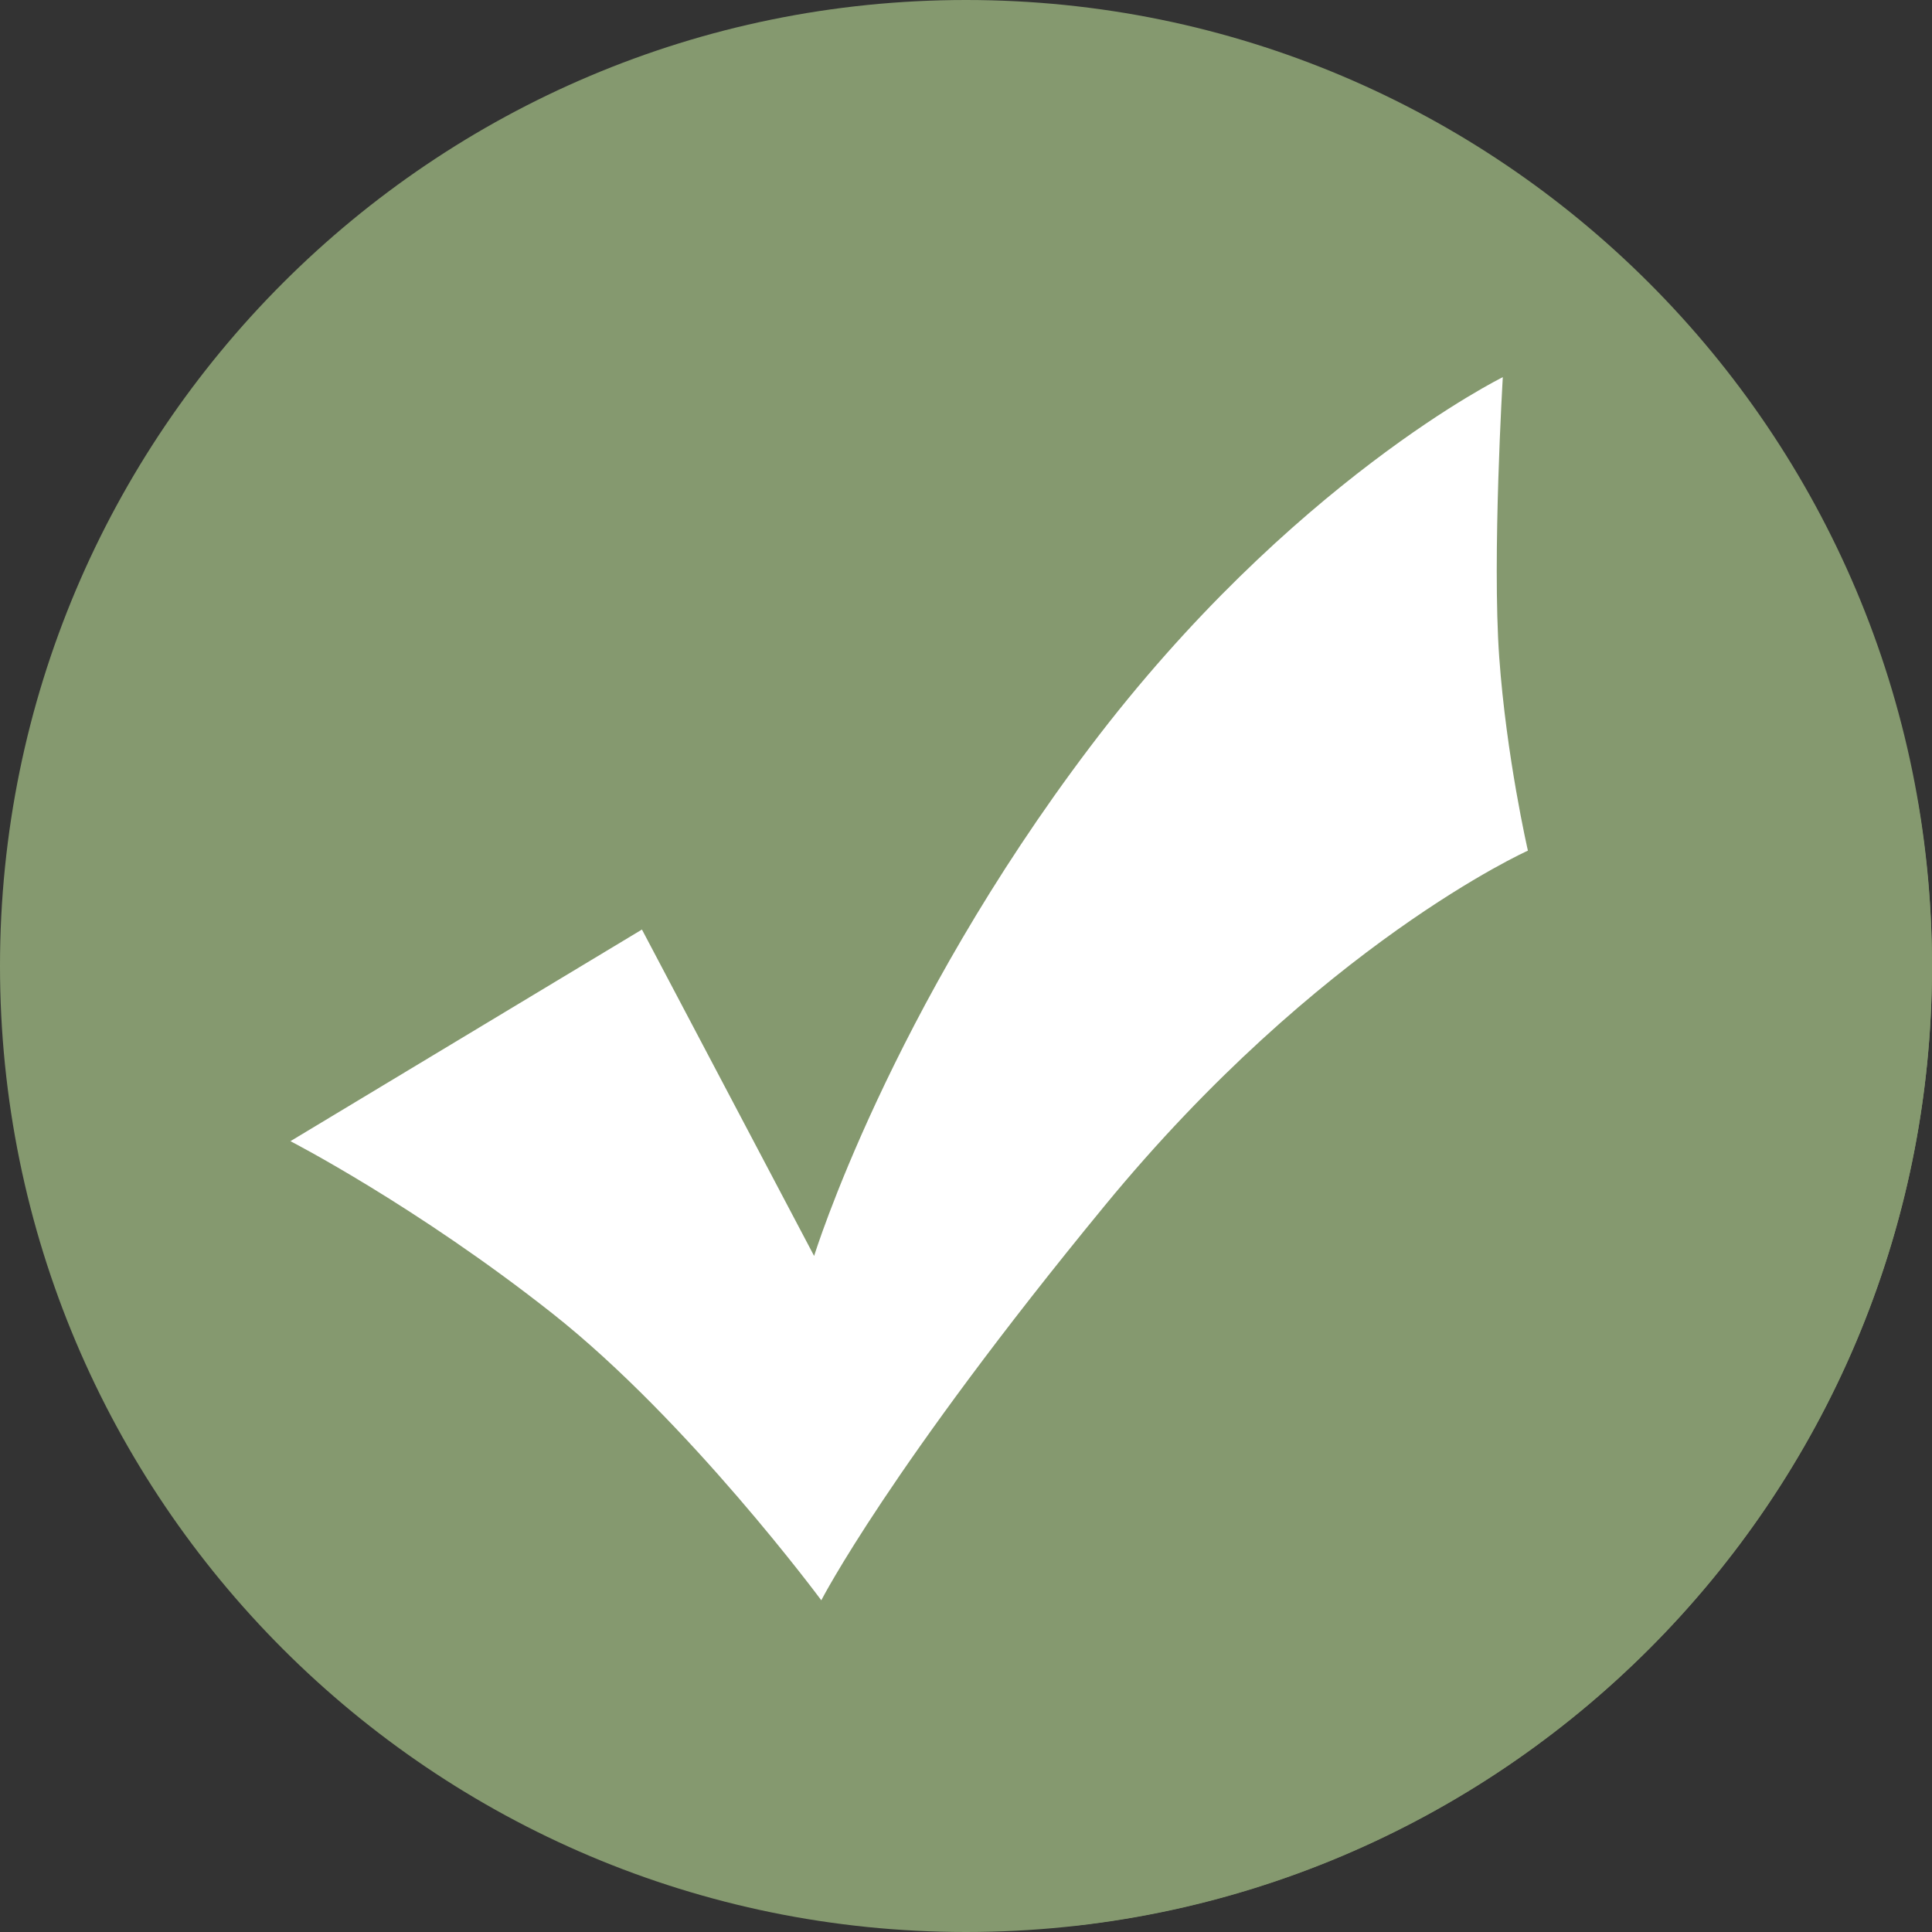
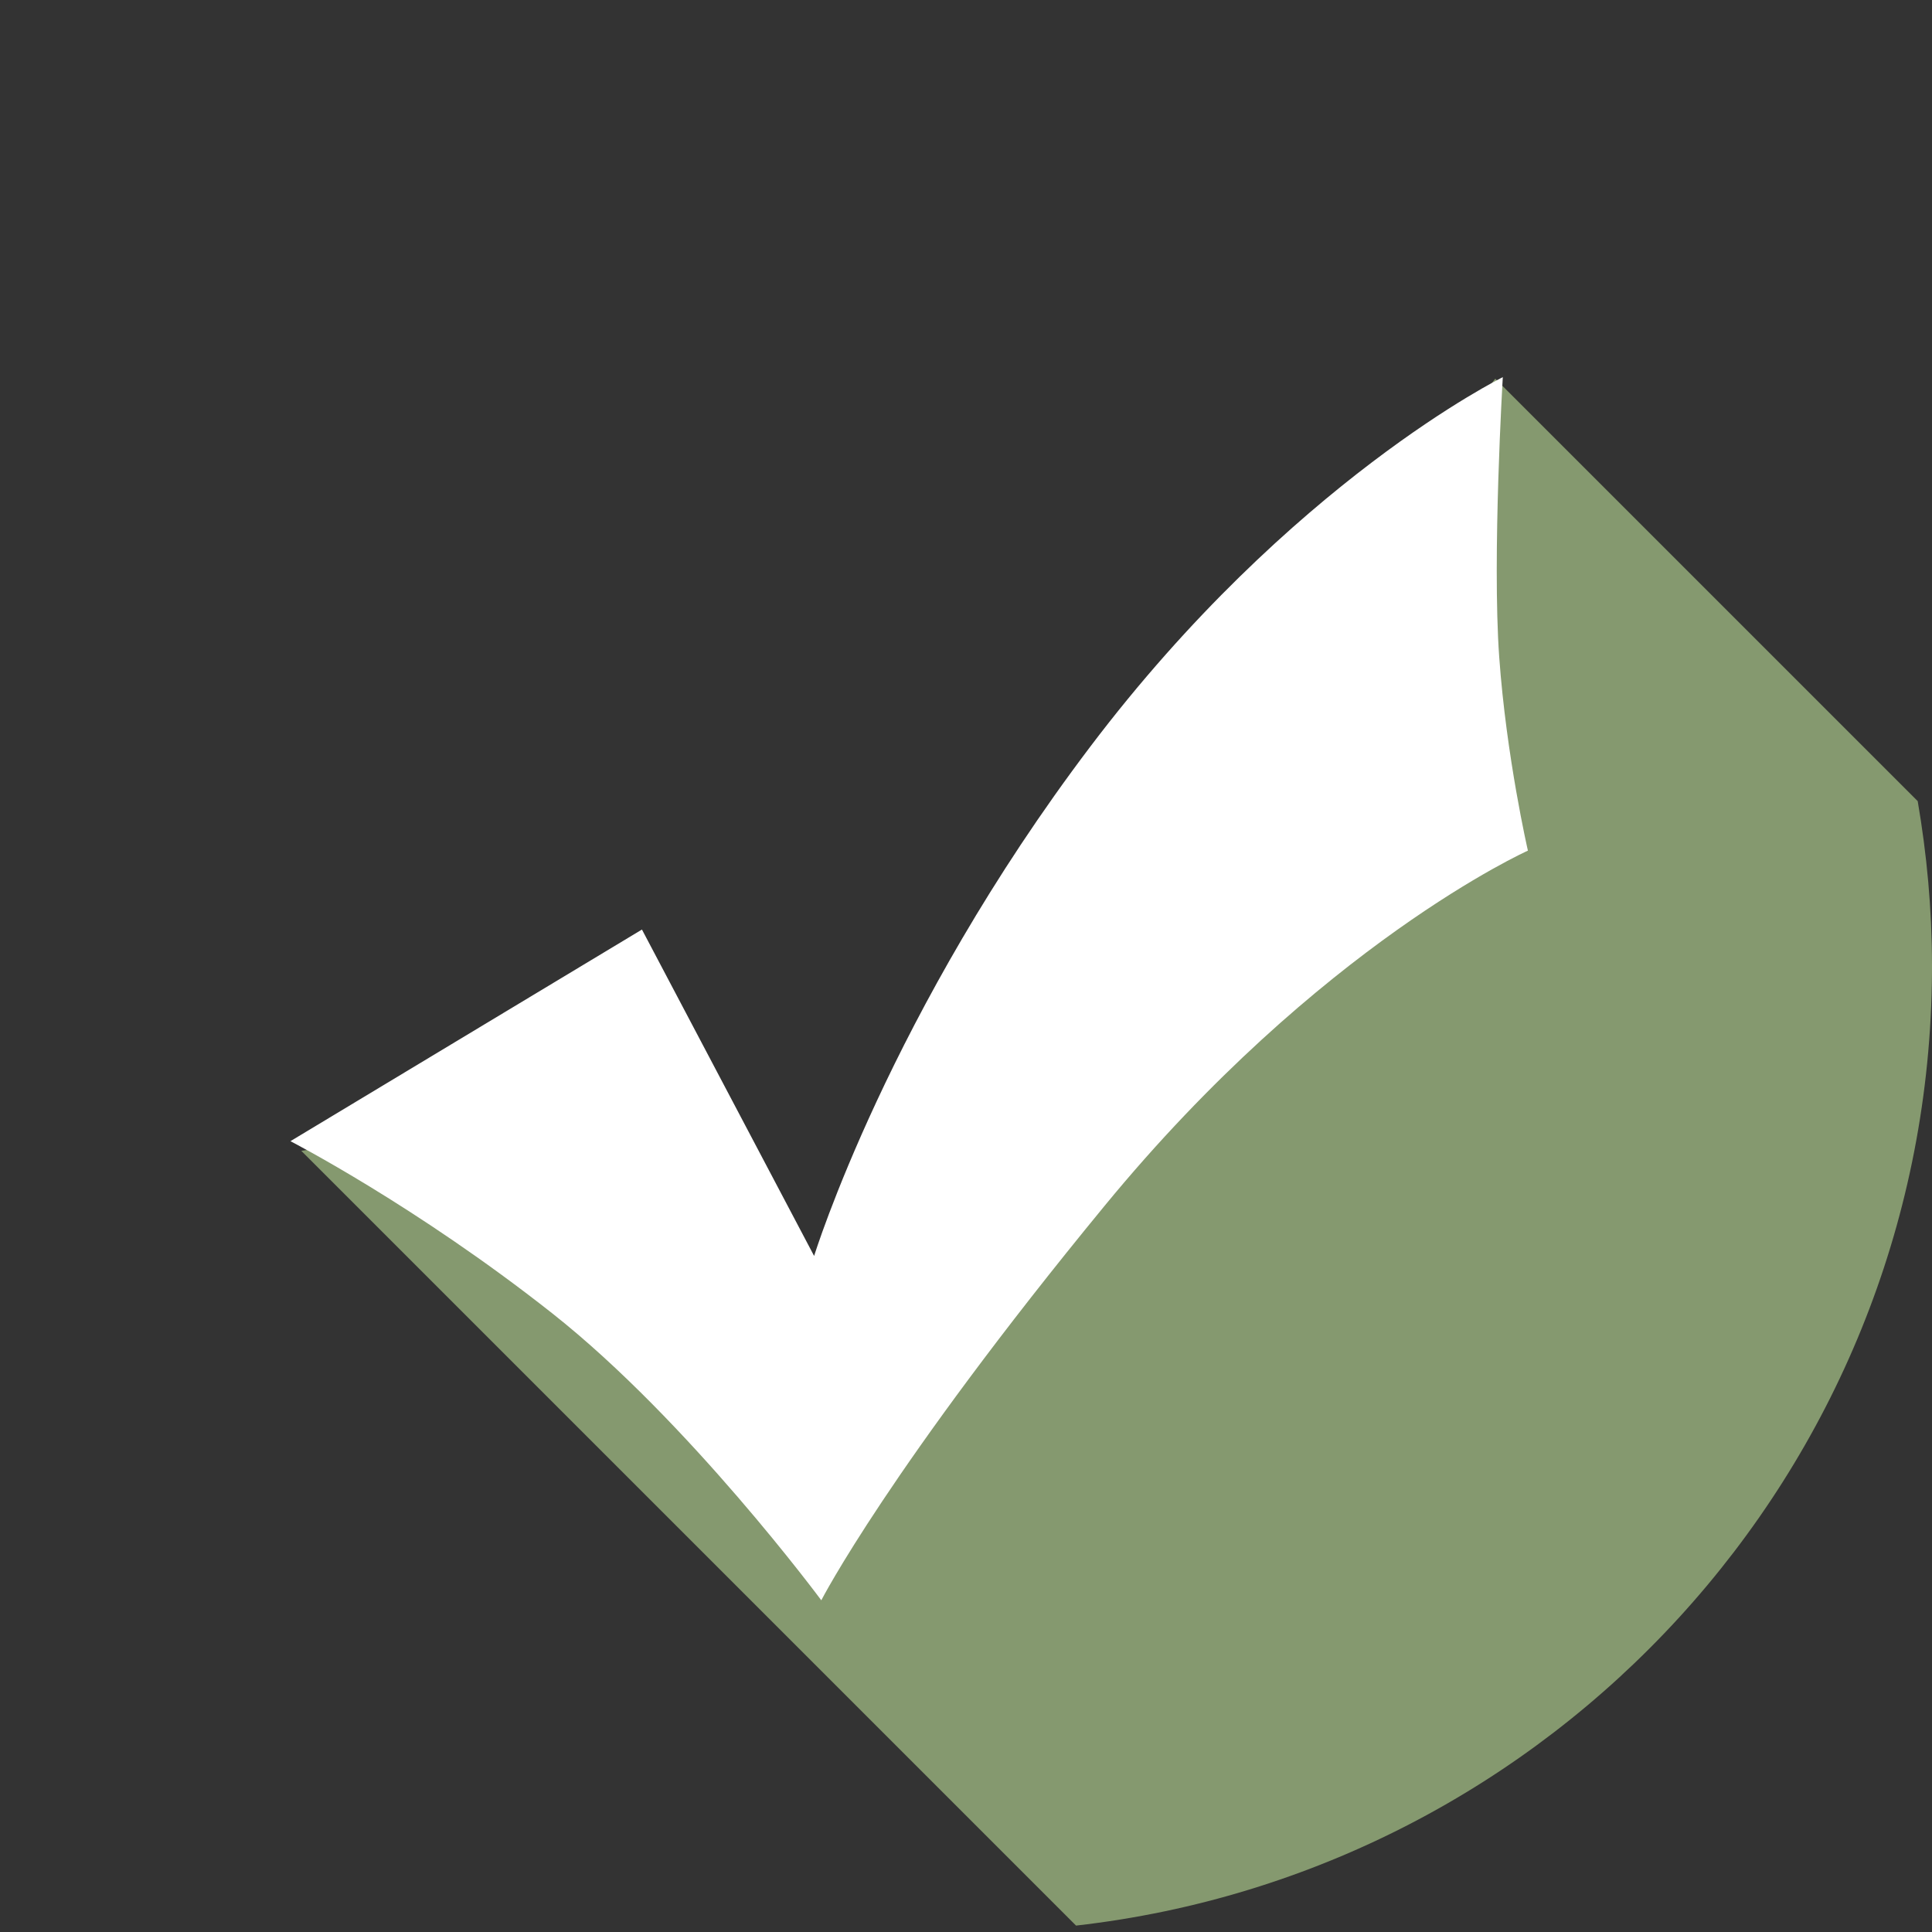
<svg xmlns="http://www.w3.org/2000/svg" fill="#000000" height="1000" preserveAspectRatio="xMidYMid meet" version="1" viewBox="500.0 500.0 1000.0 1000.0" width="1000" zoomAndPan="magnify">
  <rect x="500.0" y="500.0" width="1000.0" height="1000.0" fill="#333333" stroke="none" />
  <g>
    <g id="change1_1">
-       <path d="M 500 1000 C 500 1276.141 723.859 1500 1000 1500 C 1276.141 1500 1500 1276.141 1500 1000 C 1500 723.859 1276.141 500 1000 500 C 723.859 500 500 723.859 500 1000" fill="#85996f" />
-     </g>
+       </g>
    <g id="change2_1">
-       <path d="M 1499.922 1009.039 C 1499.922 1009.031 1499.922 1009.012 1499.922 1009 C 1499.922 1009.012 1499.922 1009.031 1499.922 1009.039 M 1499.93 1008.672 C 1499.93 1008.66 1499.93 1008.629 1499.93 1008.609 C 1499.93 1008.641 1499.93 1008.641 1499.93 1008.672 M 1499.93 1008.301 C 1499.93 1008.27 1499.93 1008.262 1499.93 1008.23 C 1499.93 1008.262 1499.93 1008.27 1499.93 1008.301 M 1499.941 1007.922 C 1499.941 1007.891 1499.941 1007.871 1499.941 1007.84 C 1499.941 1007.871 1499.941 1007.891 1499.941 1007.922 M 1499.941 1007.551 C 1499.941 1007.52 1499.941 1007.488 1499.949 1007.449 C 1499.941 1007.488 1499.941 1007.52 1499.941 1007.551 M 1499.949 1007.16 C 1499.949 1007.129 1499.949 1007.109 1499.949 1007.078 C 1499.949 1007.109 1499.949 1007.129 1499.949 1007.16 M 1499.949 1006.781 C 1499.949 1006.762 1499.961 1006.719 1499.961 1006.699 C 1499.961 1006.719 1499.949 1006.77 1499.949 1006.781 M 1499.961 1006.398 C 1499.961 1006.359 1499.961 1006.371 1499.961 1006.328 C 1499.961 1006.352 1499.961 1006.379 1499.961 1006.398 M 1499.961 1006.02 C 1499.961 1006 1499.961 1005.98 1499.961 1005.961 C 1499.961 1005.98 1499.961 1006 1499.961 1006.02 M 1499.98 1004.621 C 1499.98 1004.578 1499.98 1004.52 1499.98 1004.488 C 1499.98 1004.52 1499.98 1004.59 1499.98 1004.621 M 1499.98 1004.25 C 1499.98 1004.199 1499.98 1004.148 1499.98 1004.102 C 1499.98 1004.172 1499.98 1004.191 1499.98 1004.25 M 1499.988 1003.879 C 1499.988 1003.809 1499.988 1003.781 1499.988 1003.711 C 1499.988 1003.77 1499.988 1003.809 1499.988 1003.879 M 1499.988 1003.488 C 1499.988 1003.441 1499.988 1003.371 1499.988 1003.32 C 1499.988 1003.371 1499.988 1003.449 1499.988 1003.488 M 1499.988 1003.109 C 1499.988 1003.051 1499.988 1002.988 1499.988 1002.922 C 1499.988 1002.98 1499.988 1003.051 1499.988 1003.109 M 1499.988 1002.73 C 1499.988 1002.66 1499.988 1002.602 1499.988 1002.531 C 1499.988 1002.59 1499.988 1002.672 1499.988 1002.73 M 1499.988 1002.34 C 1499.988 1002.27 1499.988 1002.199 1500 1002.141 C 1499.988 1002.219 1499.988 1002.262 1499.988 1002.34 M 1500 1001.949 C 1500 1001.879 1500 1001.82 1500 1001.75 C 1500 1001.809 1500 1001.891 1500 1001.949 M 1500 1001.559 C 1500 1001.488 1500 1001.41 1500 1001.352 C 1500 1001.41 1500 1001.5 1500 1001.559 M 1500 1001.172 C 1500 1001.102 1500 1001 1500 1000.941 C 1500 1001.02 1500 1001.09 1500 1001.172 M 1500 1000.781 C 1500 1000.699 1500 1000.602 1500 1000.52 C 1500 1000.609 1500 1000.691 1500 1000.781 M 1500 1000.391 C 1500 1000.262 1500 1000.129 1500 1000 C 1500 1000.121 1500 1000.27 1500 1000.391 M 1500 1000 C 1500 999.879 1500 999.75 1500 999.641 C 1500 999.762 1500 999.879 1500 1000 M 1500 999.391 C 1500 999.359 1500 999.328 1500 999.301 C 1500 999.328 1500 999.359 1500 999.391" fill="#e5ded6" />
-     </g>
+       </g>
    <g id="change3_1">
      <path d="M 1056.961 1496.68 L 655.945 1095.66 C 665.504 1094.16 674.941 1093.441 684.254 1093.441 C 792.379 1093.441 882.523 1190.102 923.527 1282.359 C 976.473 1117.648 1105.879 970.59 1264.711 905.891 C 1229.352 840.23 1228.73 752.91 1273.949 696.012 L 1492.602 914.66 C 1497.328 942.191 1499.961 970.43 1500 999.301 C 1500 999.328 1500 999.359 1500 999.391 C 1500 999.469 1500 999.551 1500 999.641 C 1500 999.75 1500 999.879 1500 1000 C 1500 1000.129 1500 1000.262 1500 1000.391 C 1500 1000.441 1500 1000.469 1500 1000.52 C 1500 1000.602 1500 1000.699 1500 1000.781 C 1500 1000.828 1500 1000.891 1500 1000.941 C 1500 1001 1500 1001.102 1500 1001.172 C 1500 1001.23 1500 1001.281 1500 1001.352 C 1500 1001.41 1500 1001.488 1500 1001.559 C 1500 1001.621 1500 1001.691 1500 1001.75 C 1500 1001.82 1500 1001.879 1500 1001.949 C 1500 1002.012 1500 1002.07 1500 1002.141 C 1499.988 1002.199 1499.988 1002.27 1499.988 1002.34 C 1499.988 1002.398 1499.988 1002.469 1499.988 1002.531 C 1499.988 1002.602 1499.988 1002.66 1499.988 1002.73 C 1499.988 1002.789 1499.988 1002.859 1499.988 1002.922 C 1499.988 1002.988 1499.988 1003.051 1499.988 1003.109 C 1499.988 1003.191 1499.988 1003.238 1499.988 1003.32 C 1499.988 1003.371 1499.988 1003.441 1499.988 1003.488 C 1499.988 1003.57 1499.988 1003.629 1499.988 1003.711 C 1499.988 1003.781 1499.988 1003.809 1499.988 1003.879 C 1499.98 1003.941 1499.98 1004.039 1499.98 1004.102 C 1499.98 1004.148 1499.98 1004.199 1499.98 1004.25 C 1499.98 1004.328 1499.98 1004.41 1499.98 1004.488 C 1499.98 1004.52 1499.98 1004.578 1499.98 1004.621 C 1499.969 1005.07 1499.969 1005.512 1499.961 1005.961 C 1499.961 1005.98 1499.961 1006 1499.961 1006.02 C 1499.961 1006.129 1499.961 1006.219 1499.961 1006.328 C 1499.961 1006.371 1499.961 1006.359 1499.961 1006.398 C 1499.961 1006.5 1499.961 1006.59 1499.961 1006.699 C 1499.961 1006.719 1499.949 1006.762 1499.949 1006.781 C 1499.949 1006.891 1499.949 1006.969 1499.949 1007.078 C 1499.949 1007.109 1499.949 1007.129 1499.949 1007.16 C 1499.949 1007.262 1499.949 1007.359 1499.949 1007.449 C 1499.941 1007.488 1499.941 1007.52 1499.941 1007.551 C 1499.941 1007.641 1499.941 1007.75 1499.941 1007.84 C 1499.941 1007.871 1499.941 1007.891 1499.941 1007.922 C 1499.941 1008.02 1499.93 1008.129 1499.93 1008.23 C 1499.93 1008.262 1499.93 1008.27 1499.93 1008.301 C 1499.93 1008.398 1499.93 1008.52 1499.93 1008.609 C 1499.93 1008.629 1499.93 1008.66 1499.93 1008.672 C 1499.922 1008.781 1499.922 1008.891 1499.922 1009 C 1499.922 1009.012 1499.922 1009.031 1499.922 1009.039 C 1495.43 1261.809 1303.328 1468.719 1056.961 1496.68" fill="#85996f" />
    </g>
    <g id="change4_1">
      <path d="M 650.328 1090.672 L 832.27 981.129 L 921.387 1150.078 C 921.387 1150.078 960.375 1023.828 1064.34 886.449 C 1168.309 749.059 1277.852 695.219 1277.852 695.219 C 1277.852 695.219 1272.281 788.051 1275.988 840.031 C 1279.699 892.02 1290.84 940.289 1290.84 940.289 C 1290.84 940.289 1183.16 988.559 1071.77 1124.09 C 960.375 1259.621 925.102 1328.309 925.102 1328.309 C 925.102 1328.309 856.406 1235.48 785.855 1179.789 C 715.309 1124.09 650.328 1090.672 650.328 1090.672" fill="#ffffff" />
    </g>
  </g>
</svg>